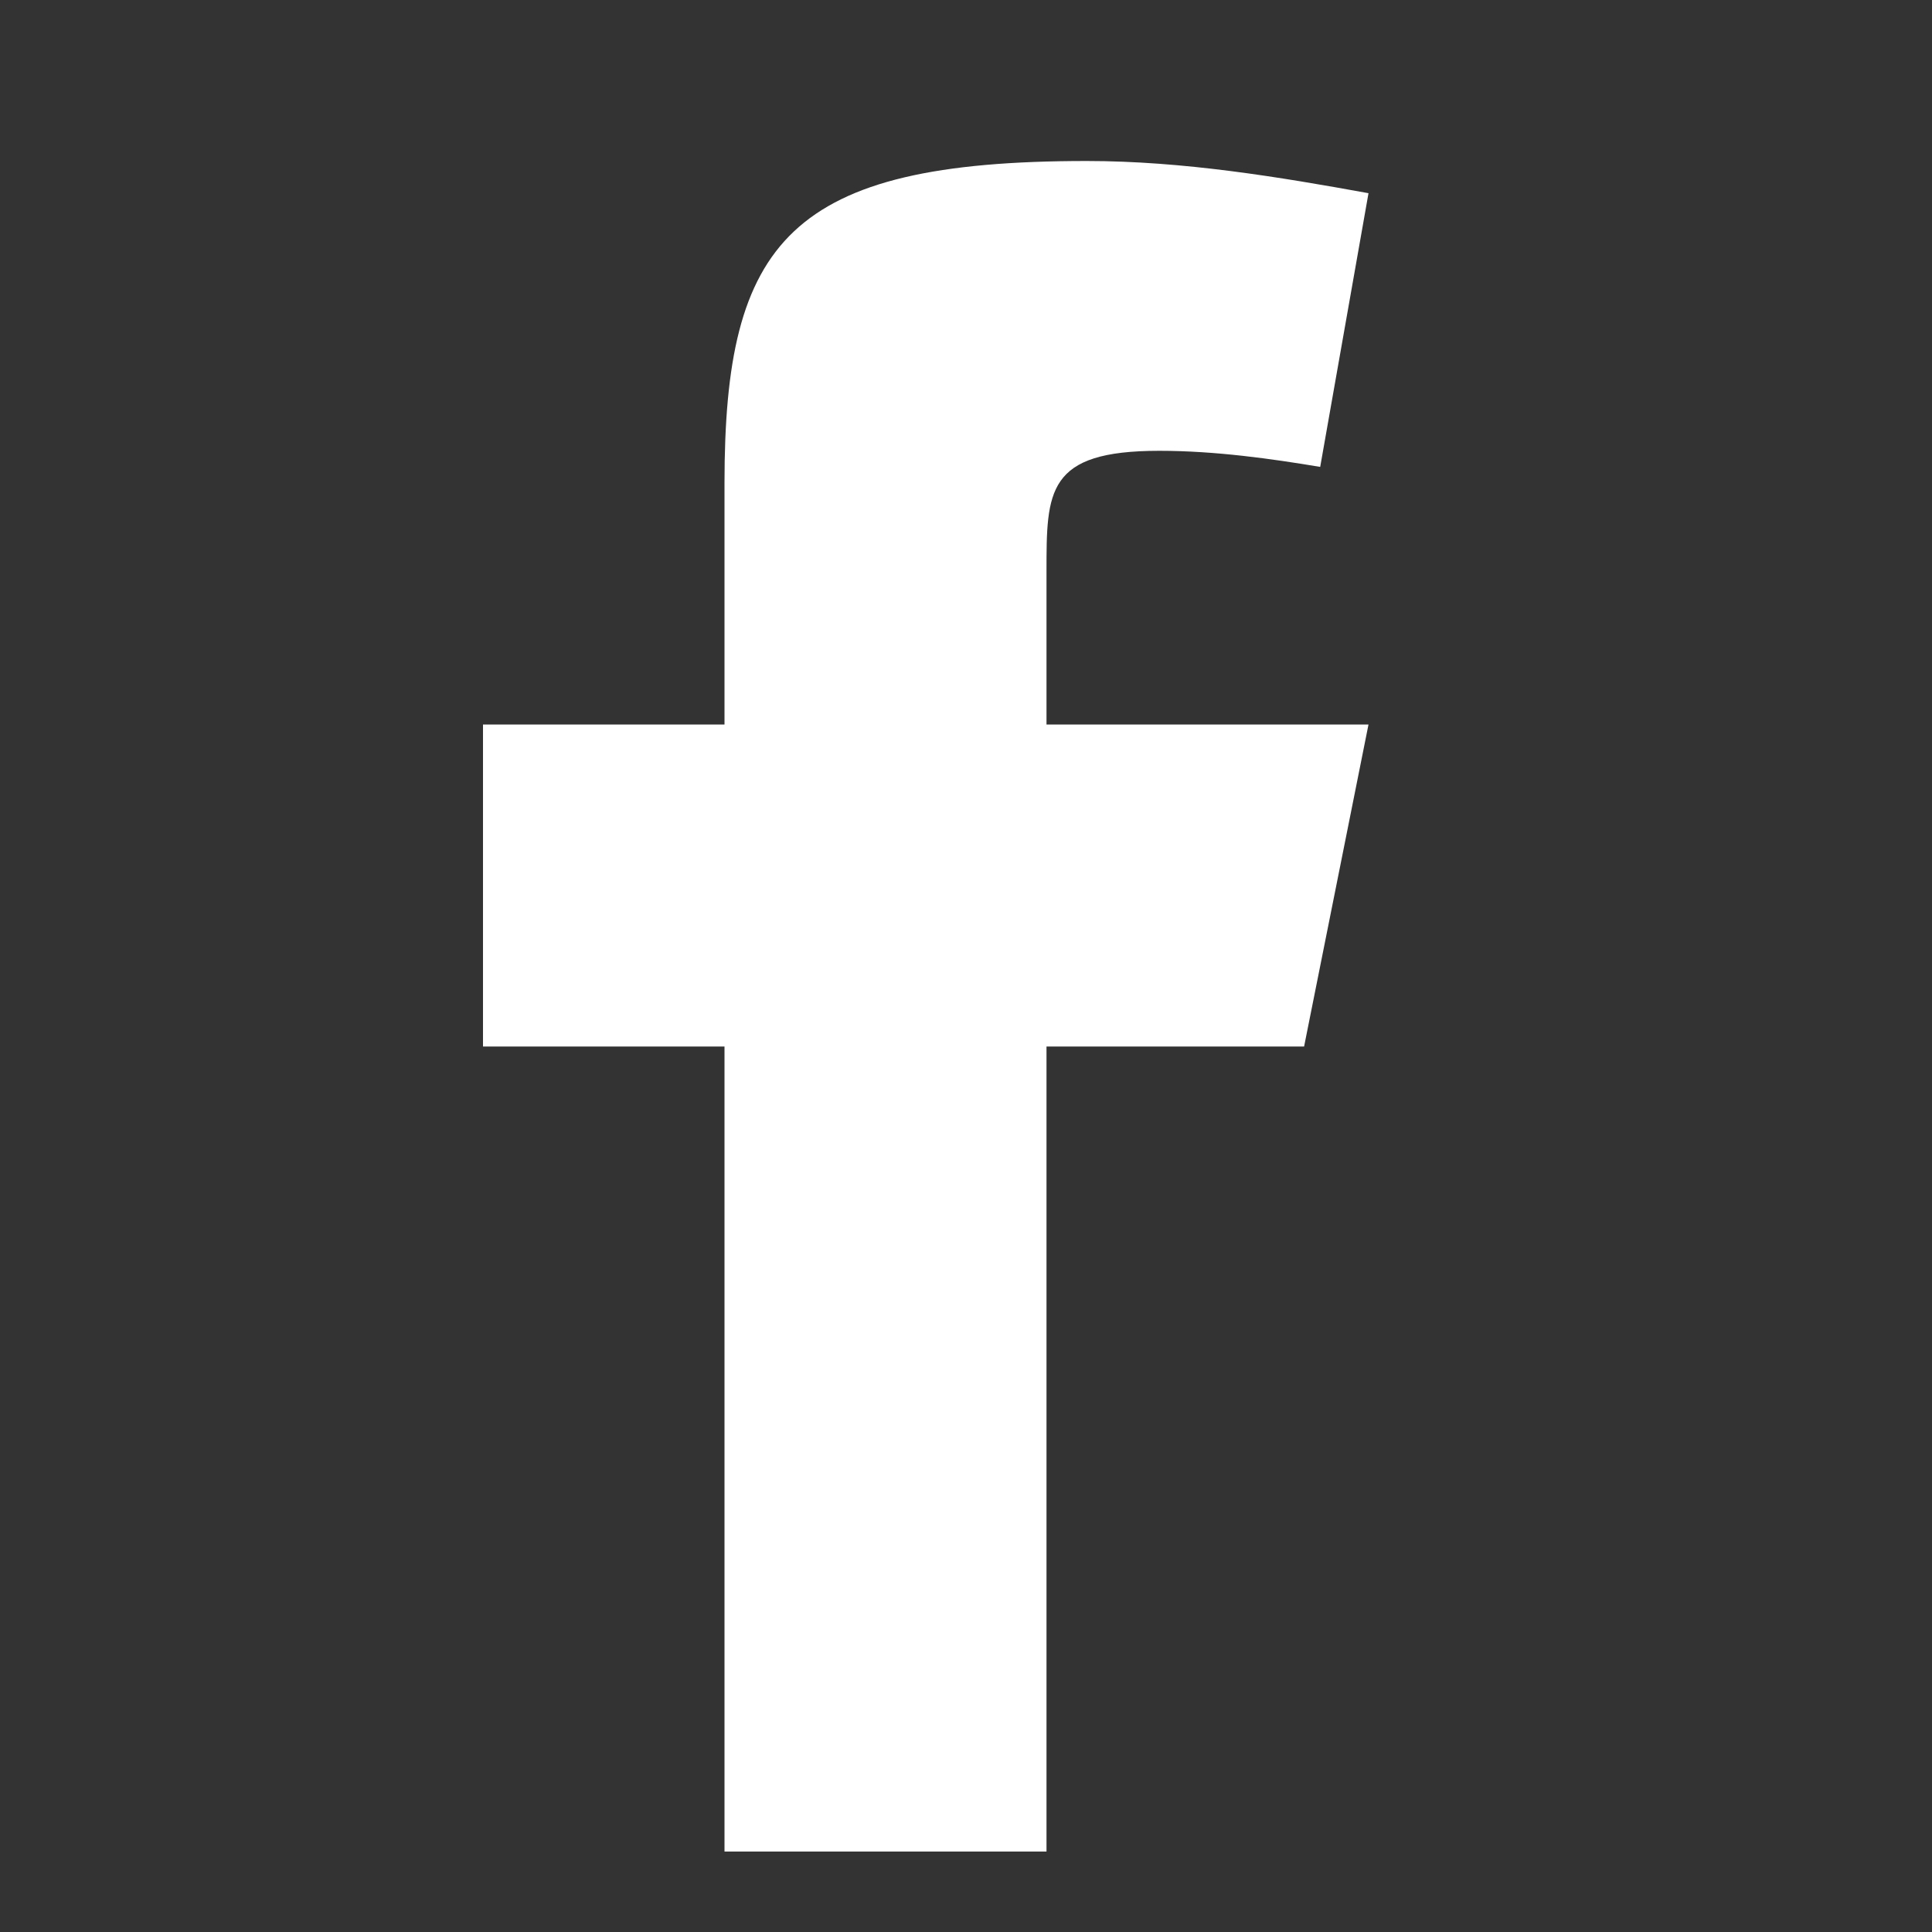
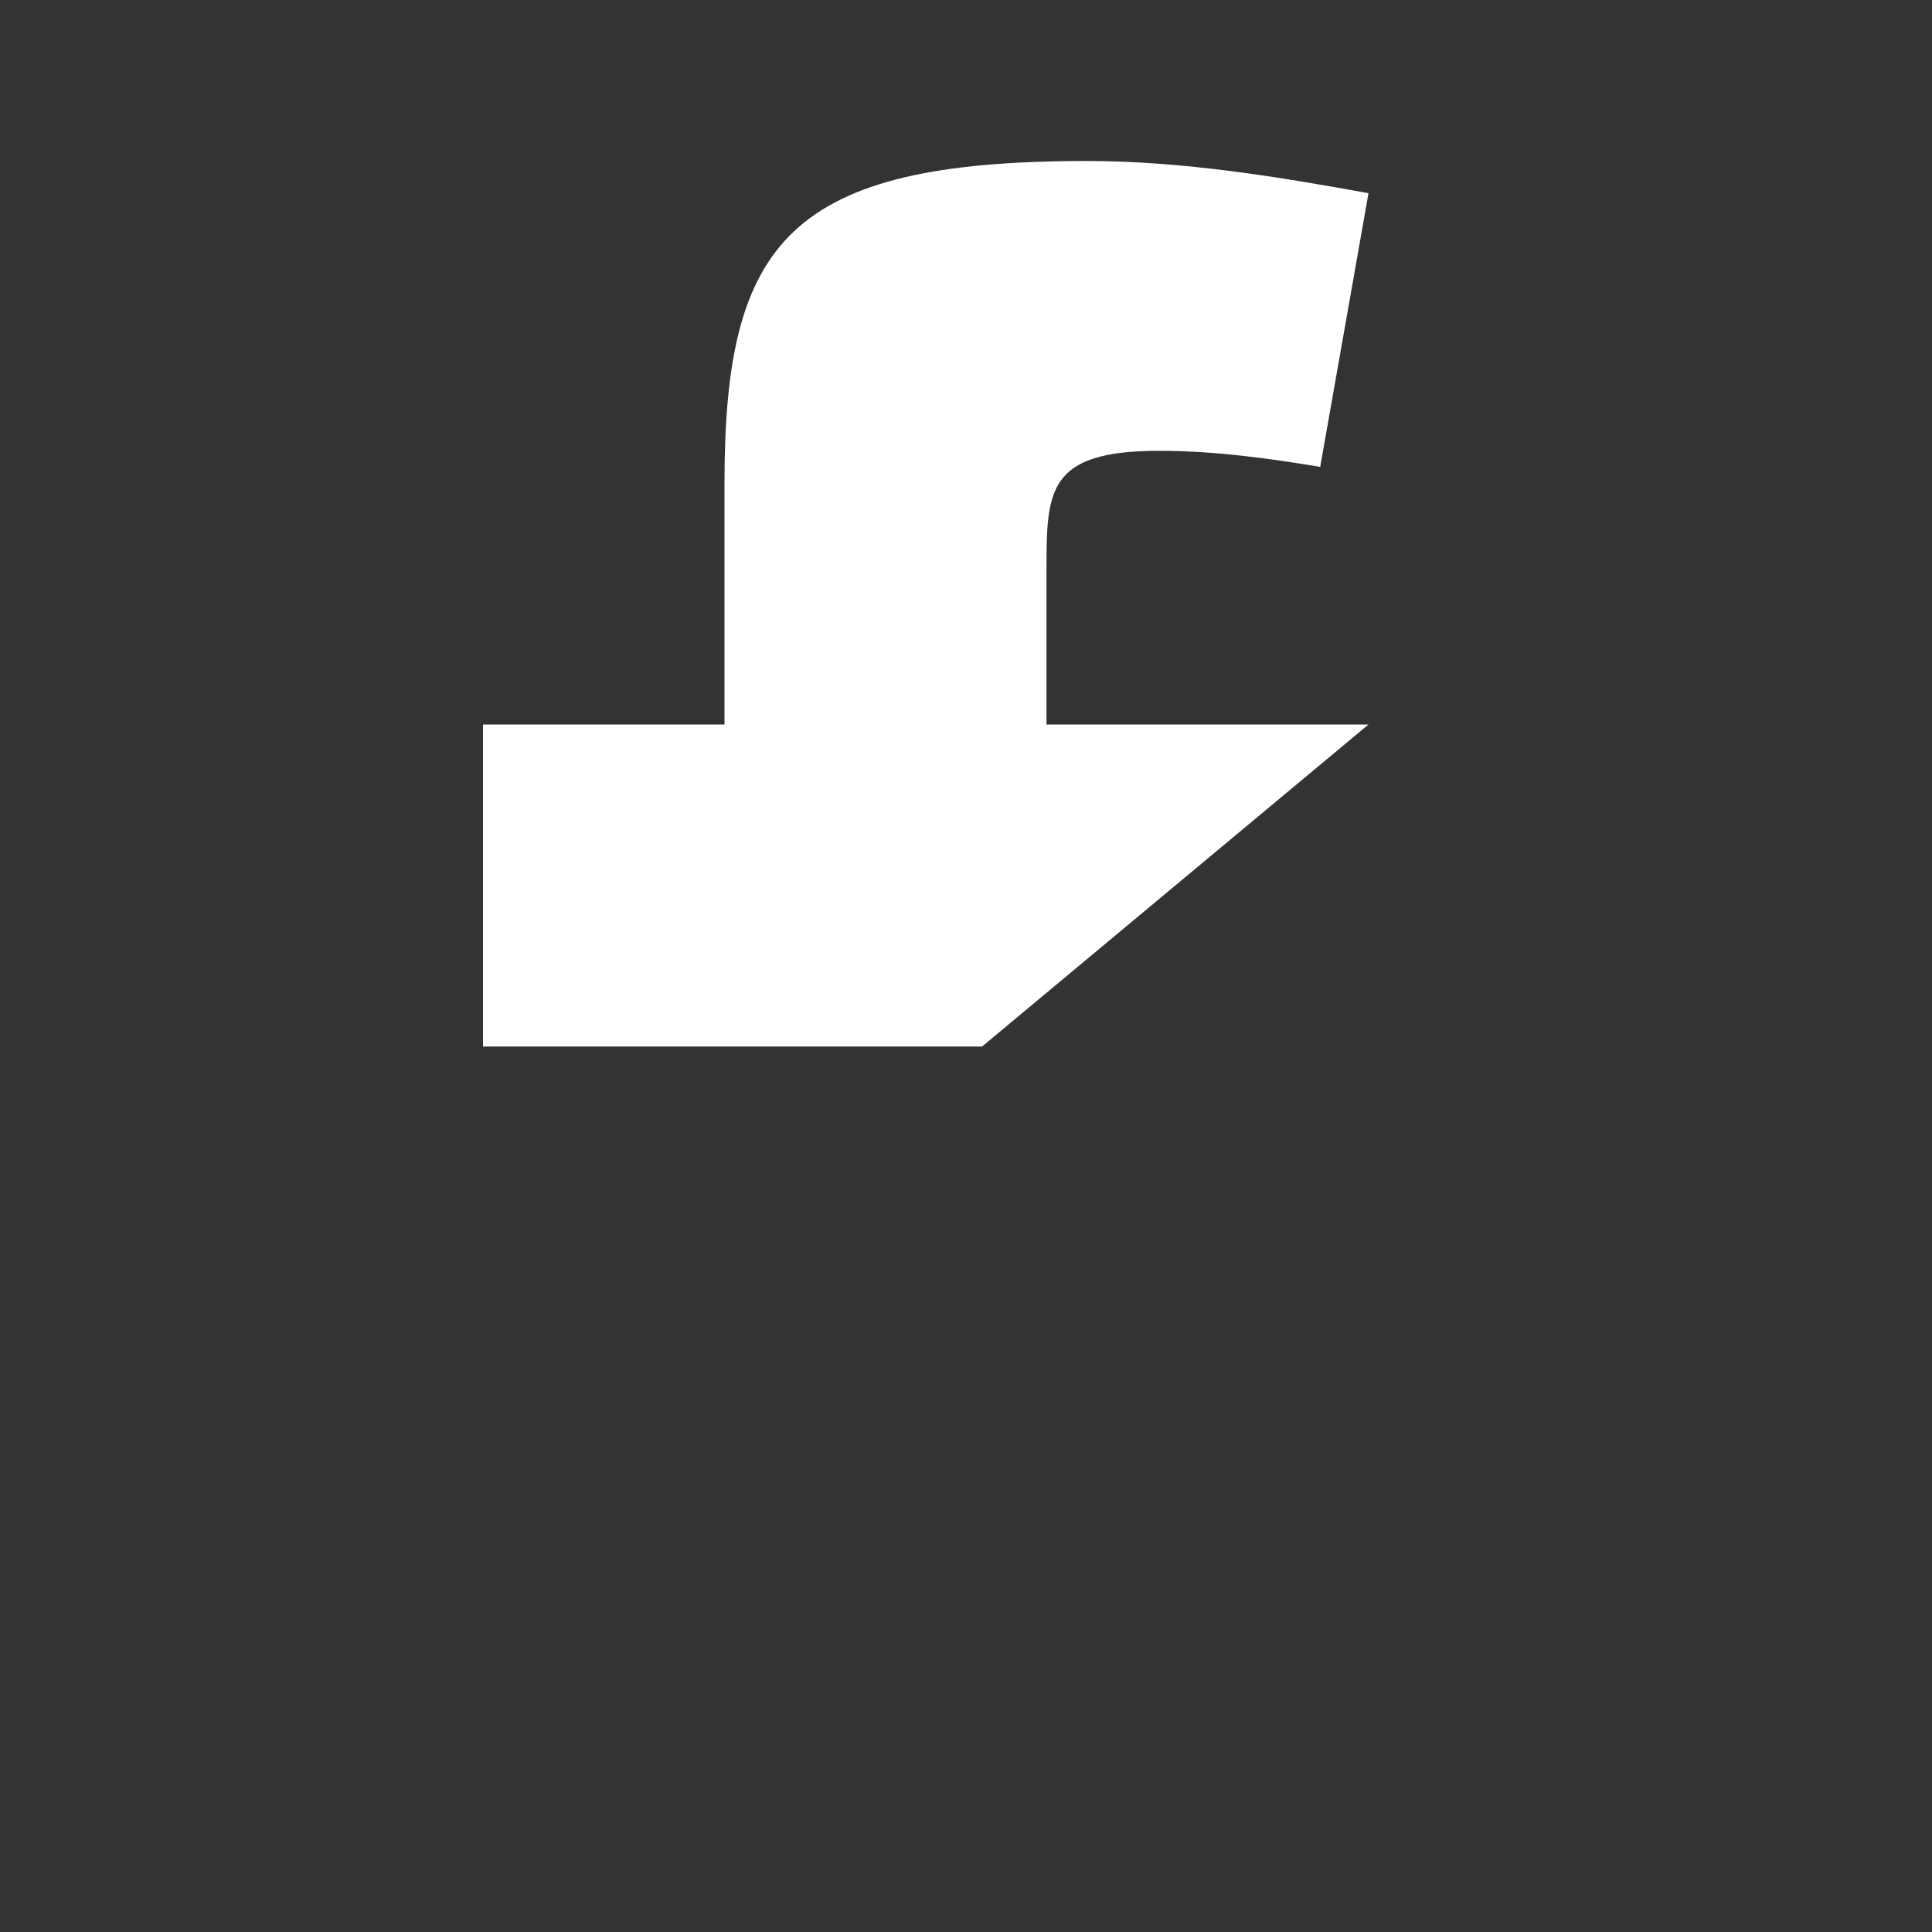
<svg xmlns="http://www.w3.org/2000/svg" version="1.1" id="图层_1" x="0px" y="0px" viewBox="0 0 24 24" style="enable-background:new 0 0 24 24;" xml:space="preserve">
  <rect x="0" y="0" width="24" height="24" fill="#333333" stroke="none" />
  <style type="text/css">
	.st0{fill:#FFFFFF;}
</style>
-   <path id="f" class="st0" d="M17,2.4C15.9,2.2,14.7,2,13.5,2C9.8,2,9,3,9,6v3H6v4h3v10h4V13h3.2L17,9h-4V7.1c0-1,0-1.5,1.4-1.5  c0.7,0,1.4,0.1,2,0.2L17,2.4z" />
+   <path id="f" class="st0" d="M17,2.4C15.9,2.2,14.7,2,13.5,2C9.8,2,9,3,9,6v3H6v4h3v10V13h3.2L17,9h-4V7.1c0-1,0-1.5,1.4-1.5  c0.7,0,1.4,0.1,2,0.2L17,2.4z" />
</svg>